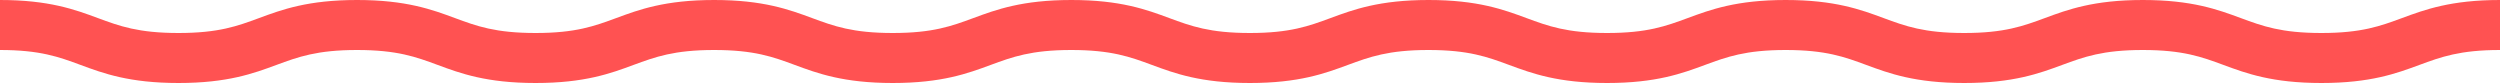
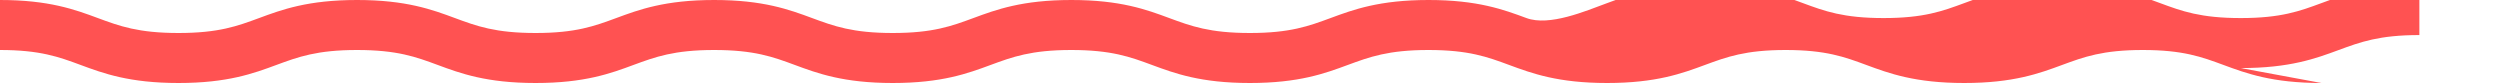
<svg xmlns="http://www.w3.org/2000/svg" id="Layer_2" data-name="Layer 2" viewBox="0 0 800 26.56">
  <defs>
    <style>
      .cls-1 {
        fill: #ff5252;
      }
    </style>
  </defs>
  <g id="Layer_8" data-name="Layer 8">
-     <path class="cls-1" d="M742.85,26.56c-15.72,0-24.02-3.07-31.35-5.78-6.95-2.57-12.94-4.78-25.8-4.78s-18.85,2.22-25.8,4.78c-7.33,2.71-15.63,5.78-31.35,5.78s-24.02-3.07-31.35-5.78c-6.95-2.57-12.94-4.78-25.8-4.78s-18.85,2.22-25.8,4.78c-7.33,2.71-15.63,5.78-31.34,5.78s-24.02-3.07-31.35-5.78c-6.95-2.57-12.94-4.78-25.8-4.78s-18.85,2.22-25.8,4.78c-7.33,2.71-15.63,5.78-31.35,5.78s-24.02-3.07-31.34-5.78c-6.95-2.57-12.94-4.78-25.8-4.78s-18.85,2.22-25.8,4.78c-7.33,2.71-15.63,5.78-31.35,5.78s-24.02-3.07-31.34-5.78c-6.95-2.57-12.94-4.78-25.8-4.78s-18.85,2.22-25.8,4.78c-7.32,2.71-15.63,5.78-31.34,5.78s-24.02-3.07-31.34-5.78c-6.94-2.57-12.94-4.78-25.8-4.78s-18.85,2.22-25.79,4.78c-7.33,2.71-15.63,5.78-31.34,5.78s-24.02-3.07-31.34-5.78c-6.94-2.57-12.94-4.78-25.8-4.78V0c15.72,0,24.02,3.07,31.34,5.78,6.94,2.57,12.94,4.78,25.8,4.78s18.85-2.22,25.79-4.78c7.32-2.71,15.63-5.78,31.34-5.78s24.02,3.07,31.34,5.78c6.94,2.57,12.94,4.78,25.8,4.78s18.85-2.22,25.8-4.78c7.32-2.71,15.63-5.78,31.34-5.78s24.02,3.07,31.35,5.78c6.95,2.57,12.94,4.78,25.8,4.78s18.85-2.22,25.8-4.78c7.33-2.71,15.63-5.78,31.35-5.78s24.02,3.07,31.34,5.78c6.95,2.57,12.94,4.78,25.8,4.78s18.85-2.22,25.8-4.78c7.33-2.71,15.63-5.78,31.35-5.78s24.02,3.07,31.35,5.78c6.95,2.57,12.94,4.78,25.8,4.78s18.85-2.22,25.8-4.78c7.33-2.71,15.63-5.78,31.34-5.78s24.02,3.07,31.34,5.78c6.95,2.57,12.94,4.78,25.8,4.78s18.85-2.22,25.8-4.78c7.33-2.71,15.63-5.78,31.35-5.78s24.02,3.07,31.35,5.78c6.95,2.57,12.94,4.78,25.8,4.78s18.85-2.22,25.8-4.78c7.33-2.71,15.63-5.78,31.35-5.78v16c-12.86,0-18.85,2.22-25.8,4.78-7.33,2.71-15.63,5.78-31.35,5.78Z" />
+     <path class="cls-1" d="M742.85,26.56c-15.72,0-24.02-3.07-31.35-5.78-6.95-2.57-12.94-4.78-25.8-4.78s-18.85,2.22-25.8,4.78c-7.33,2.71-15.63,5.78-31.35,5.78s-24.02-3.07-31.35-5.78c-6.95-2.57-12.94-4.78-25.8-4.78s-18.85,2.22-25.8,4.78c-7.33,2.71-15.63,5.78-31.34,5.78s-24.02-3.07-31.35-5.78c-6.95-2.57-12.94-4.78-25.8-4.78s-18.85,2.22-25.8,4.78c-7.33,2.71-15.63,5.78-31.35,5.78s-24.02-3.07-31.34-5.78c-6.95-2.57-12.94-4.78-25.8-4.78s-18.85,2.22-25.8,4.78c-7.33,2.71-15.63,5.78-31.35,5.78s-24.02-3.07-31.34-5.78c-6.95-2.57-12.94-4.78-25.8-4.78s-18.85,2.22-25.8,4.78c-7.32,2.71-15.63,5.78-31.34,5.78s-24.02-3.07-31.34-5.78c-6.94-2.57-12.94-4.78-25.8-4.78s-18.85,2.22-25.79,4.78c-7.33,2.71-15.63,5.78-31.34,5.78s-24.02-3.07-31.34-5.78c-6.94-2.57-12.94-4.78-25.8-4.78V0c15.72,0,24.02,3.07,31.34,5.78,6.94,2.57,12.94,4.78,25.8,4.78s18.85-2.22,25.79-4.78c7.32-2.71,15.63-5.78,31.34-5.78s24.02,3.07,31.34,5.78c6.94,2.57,12.94,4.78,25.8,4.78s18.85-2.22,25.8-4.78c7.32-2.71,15.63-5.78,31.34-5.78s24.02,3.07,31.35,5.78c6.95,2.57,12.94,4.78,25.8,4.78s18.85-2.22,25.8-4.78c7.33-2.71,15.63-5.78,31.35-5.78s24.02,3.07,31.34,5.78c6.95,2.57,12.94,4.78,25.8,4.78s18.85-2.22,25.8-4.78c7.33-2.71,15.63-5.78,31.35-5.78s24.02,3.07,31.35,5.78s18.85-2.22,25.8-4.78c7.33-2.71,15.63-5.78,31.34-5.78s24.02,3.07,31.34,5.78c6.95,2.57,12.94,4.78,25.8,4.78s18.85-2.22,25.8-4.78c7.33-2.71,15.63-5.78,31.35-5.78s24.02,3.07,31.35,5.78c6.95,2.57,12.94,4.78,25.8,4.78s18.85-2.22,25.8-4.78c7.33-2.71,15.63-5.78,31.35-5.78v16c-12.86,0-18.85,2.22-25.8,4.78-7.33,2.71-15.63,5.78-31.35,5.78Z" />
  </g>
</svg>